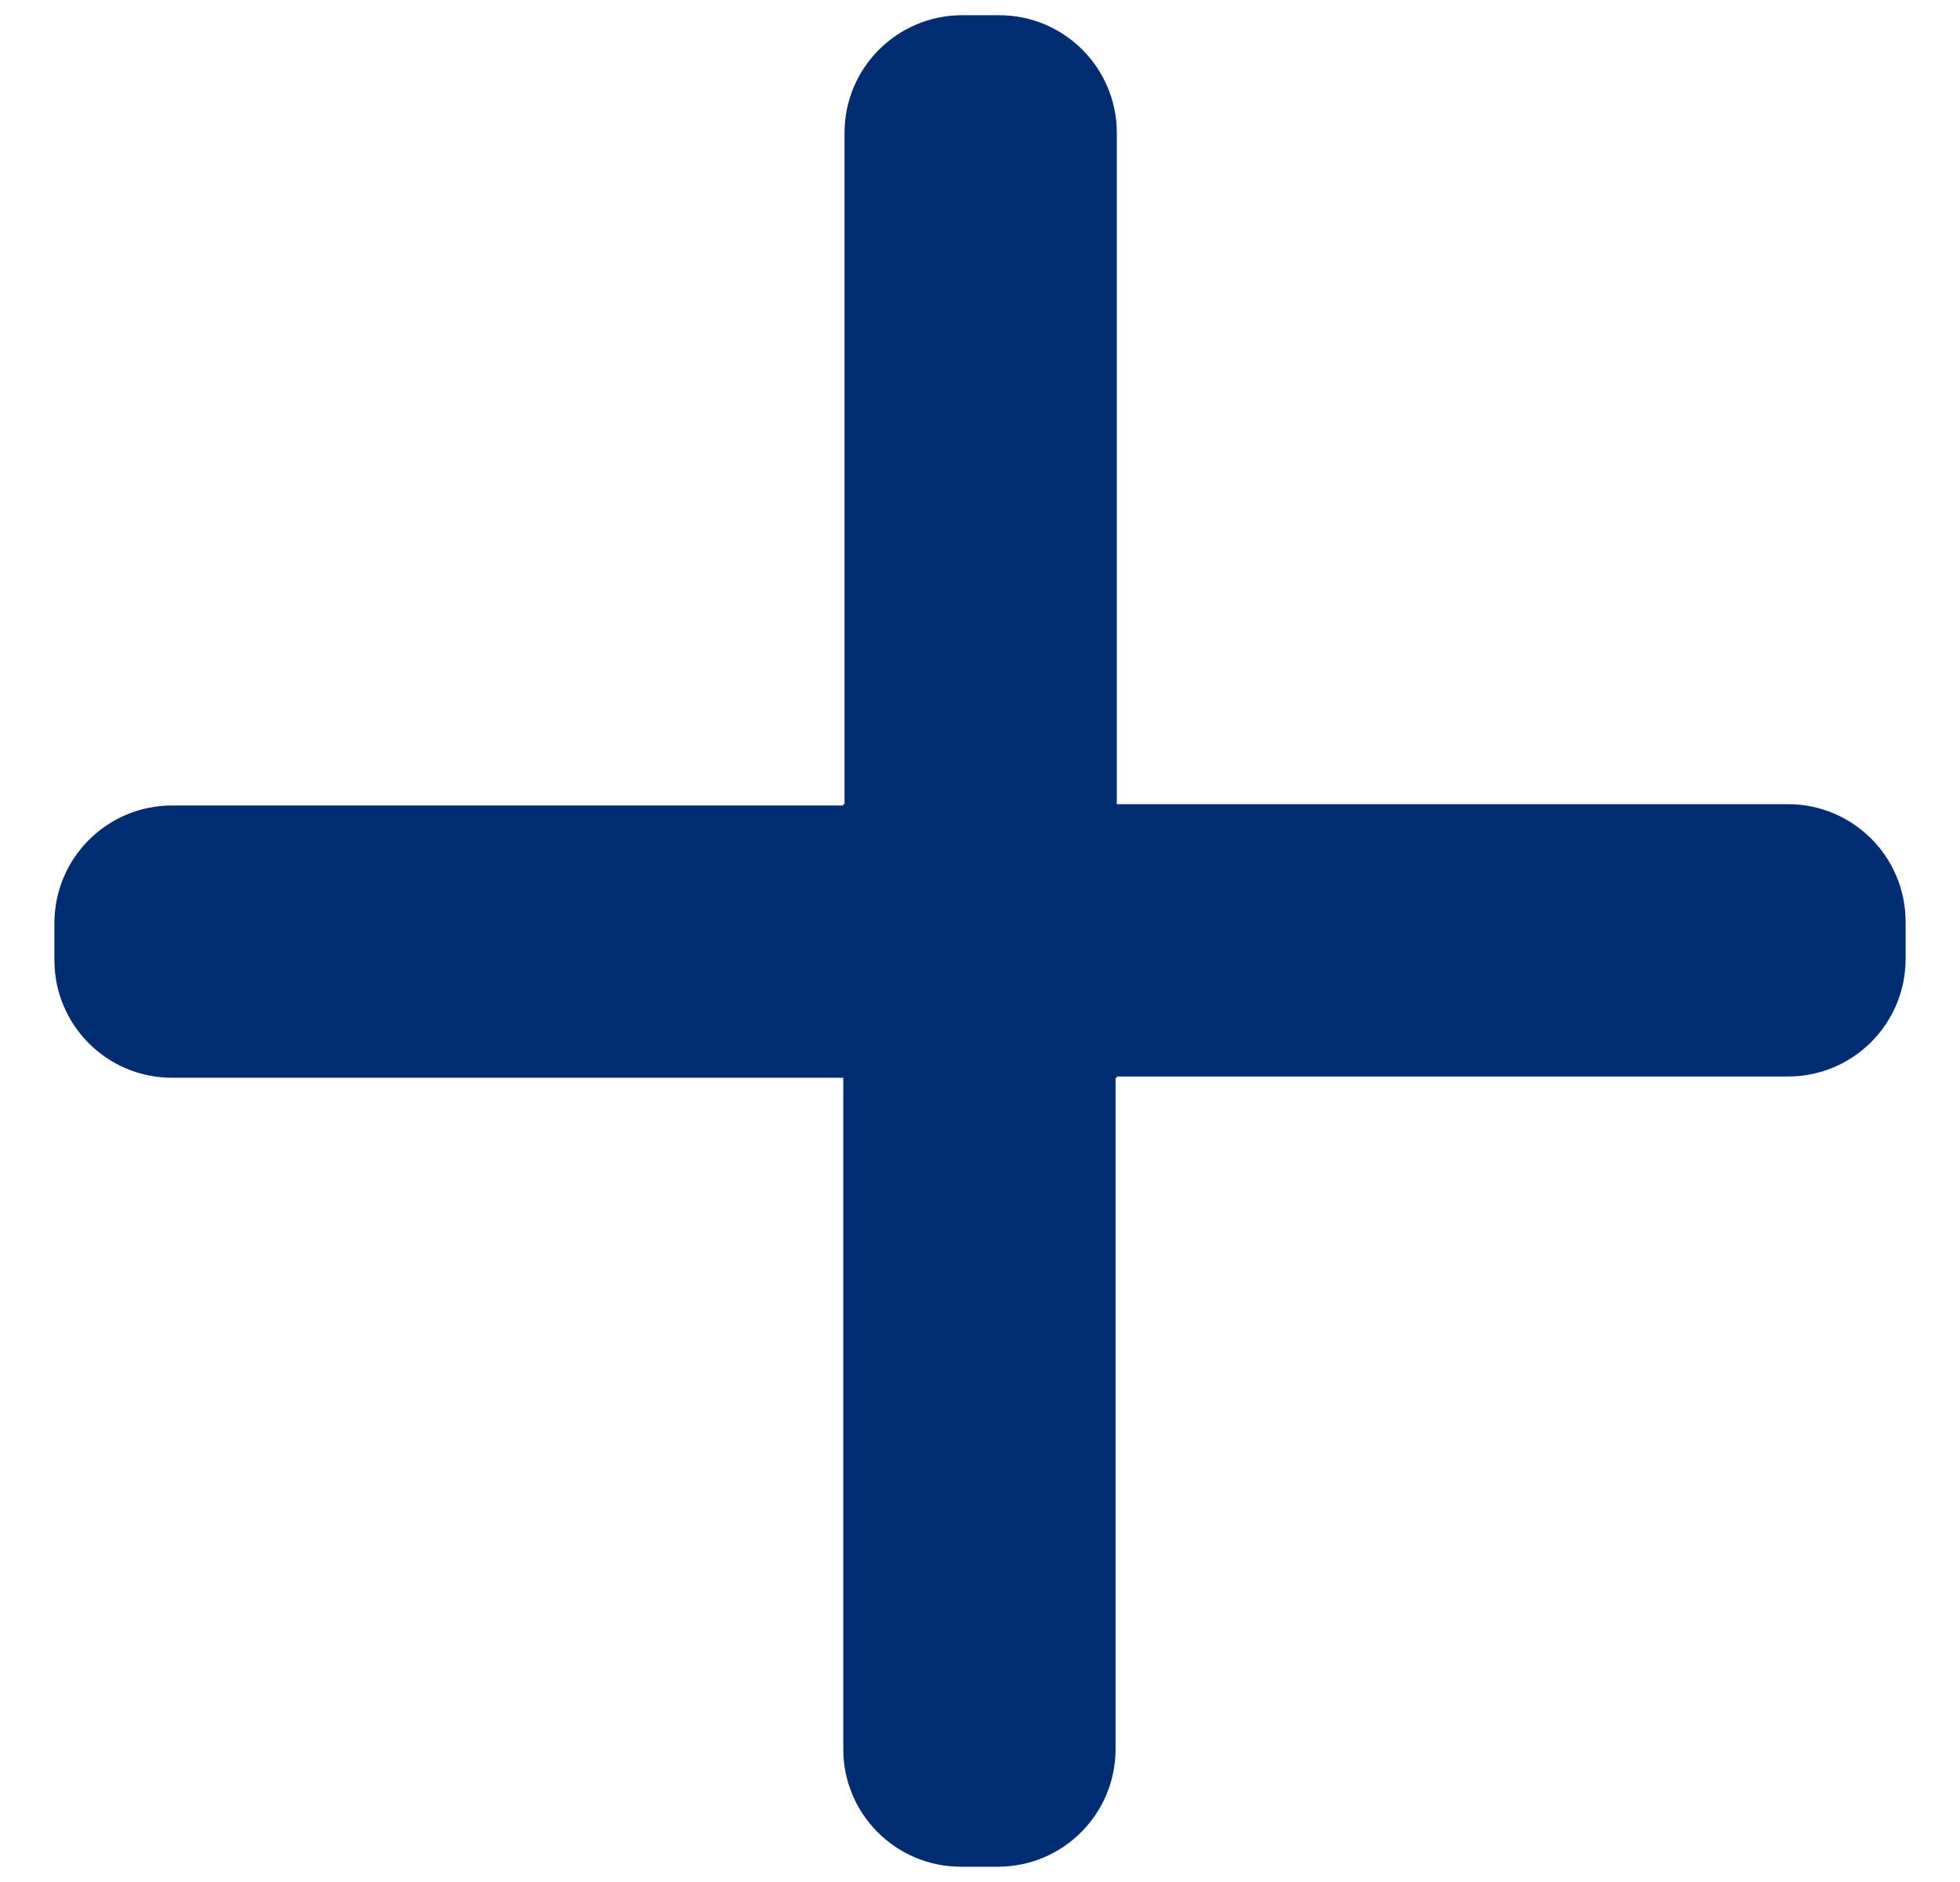
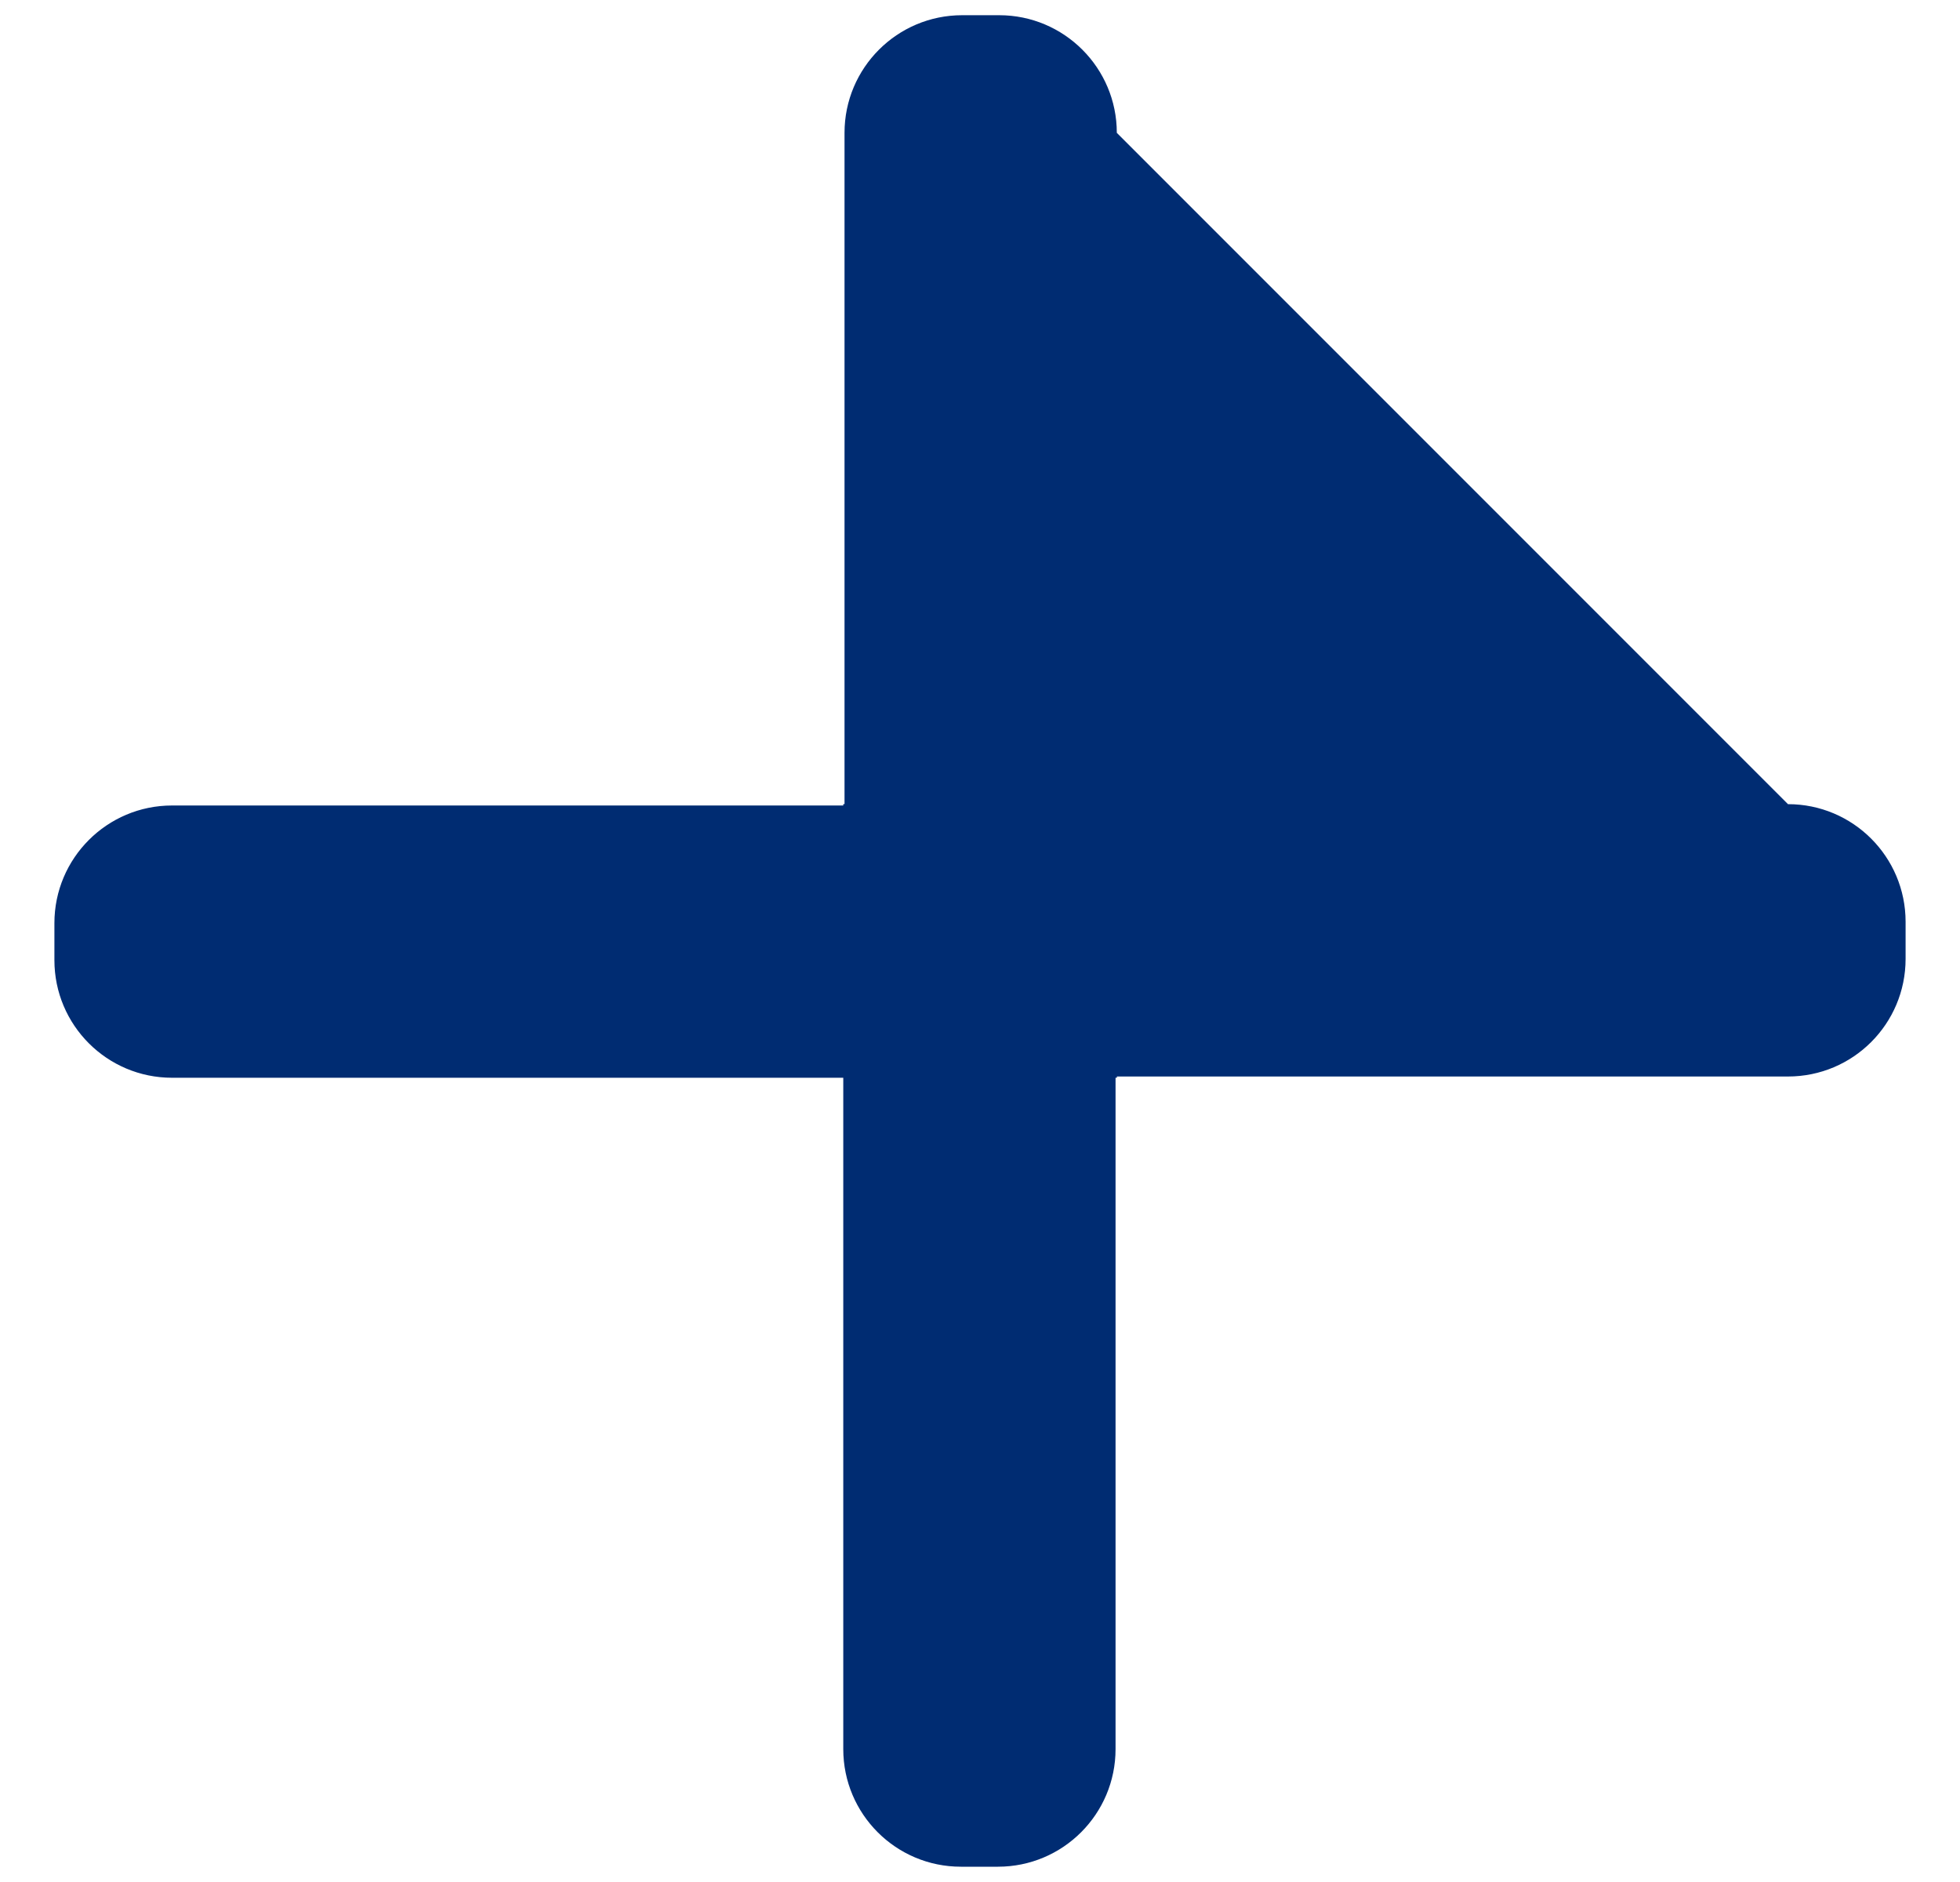
<svg xmlns="http://www.w3.org/2000/svg" width="25" height="24" viewBox="0 0 25 24" fill="none">
-   <path fill-rule="evenodd" clip-rule="evenodd" d="M12.272 0.194C11.444 0.194 10.772 0.866 10.772 1.694V10.254H10.756V10.272H2.194C1.366 10.272 0.694 10.944 0.694 11.772V12.244C0.694 13.073 1.366 13.744 2.194 13.744H10.756V22.305C10.756 23.134 11.428 23.805 12.256 23.805H12.729C13.557 23.805 14.229 23.134 14.229 22.305V13.744H14.246V13.728H22.806C23.635 13.728 24.306 13.057 24.306 12.228V11.755C24.306 10.927 23.635 10.255 22.806 10.255L14.245 10.255L14.245 1.694C14.245 0.866 13.573 0.194 12.745 0.194H12.272Z" fill="#002C72" />
+   <path fill-rule="evenodd" clip-rule="evenodd" d="M12.272 0.194C11.444 0.194 10.772 0.866 10.772 1.694V10.254H10.756V10.272H2.194C1.366 10.272 0.694 10.944 0.694 11.772V12.244C0.694 13.073 1.366 13.744 2.194 13.744H10.756V22.305C10.756 23.134 11.428 23.805 12.256 23.805H12.729C13.557 23.805 14.229 23.134 14.229 22.305V13.744H14.246V13.728H22.806C23.635 13.728 24.306 13.057 24.306 12.228V11.755C24.306 10.927 23.635 10.255 22.806 10.255L14.245 1.694C14.245 0.866 13.573 0.194 12.745 0.194H12.272Z" fill="#002C72" />
</svg>